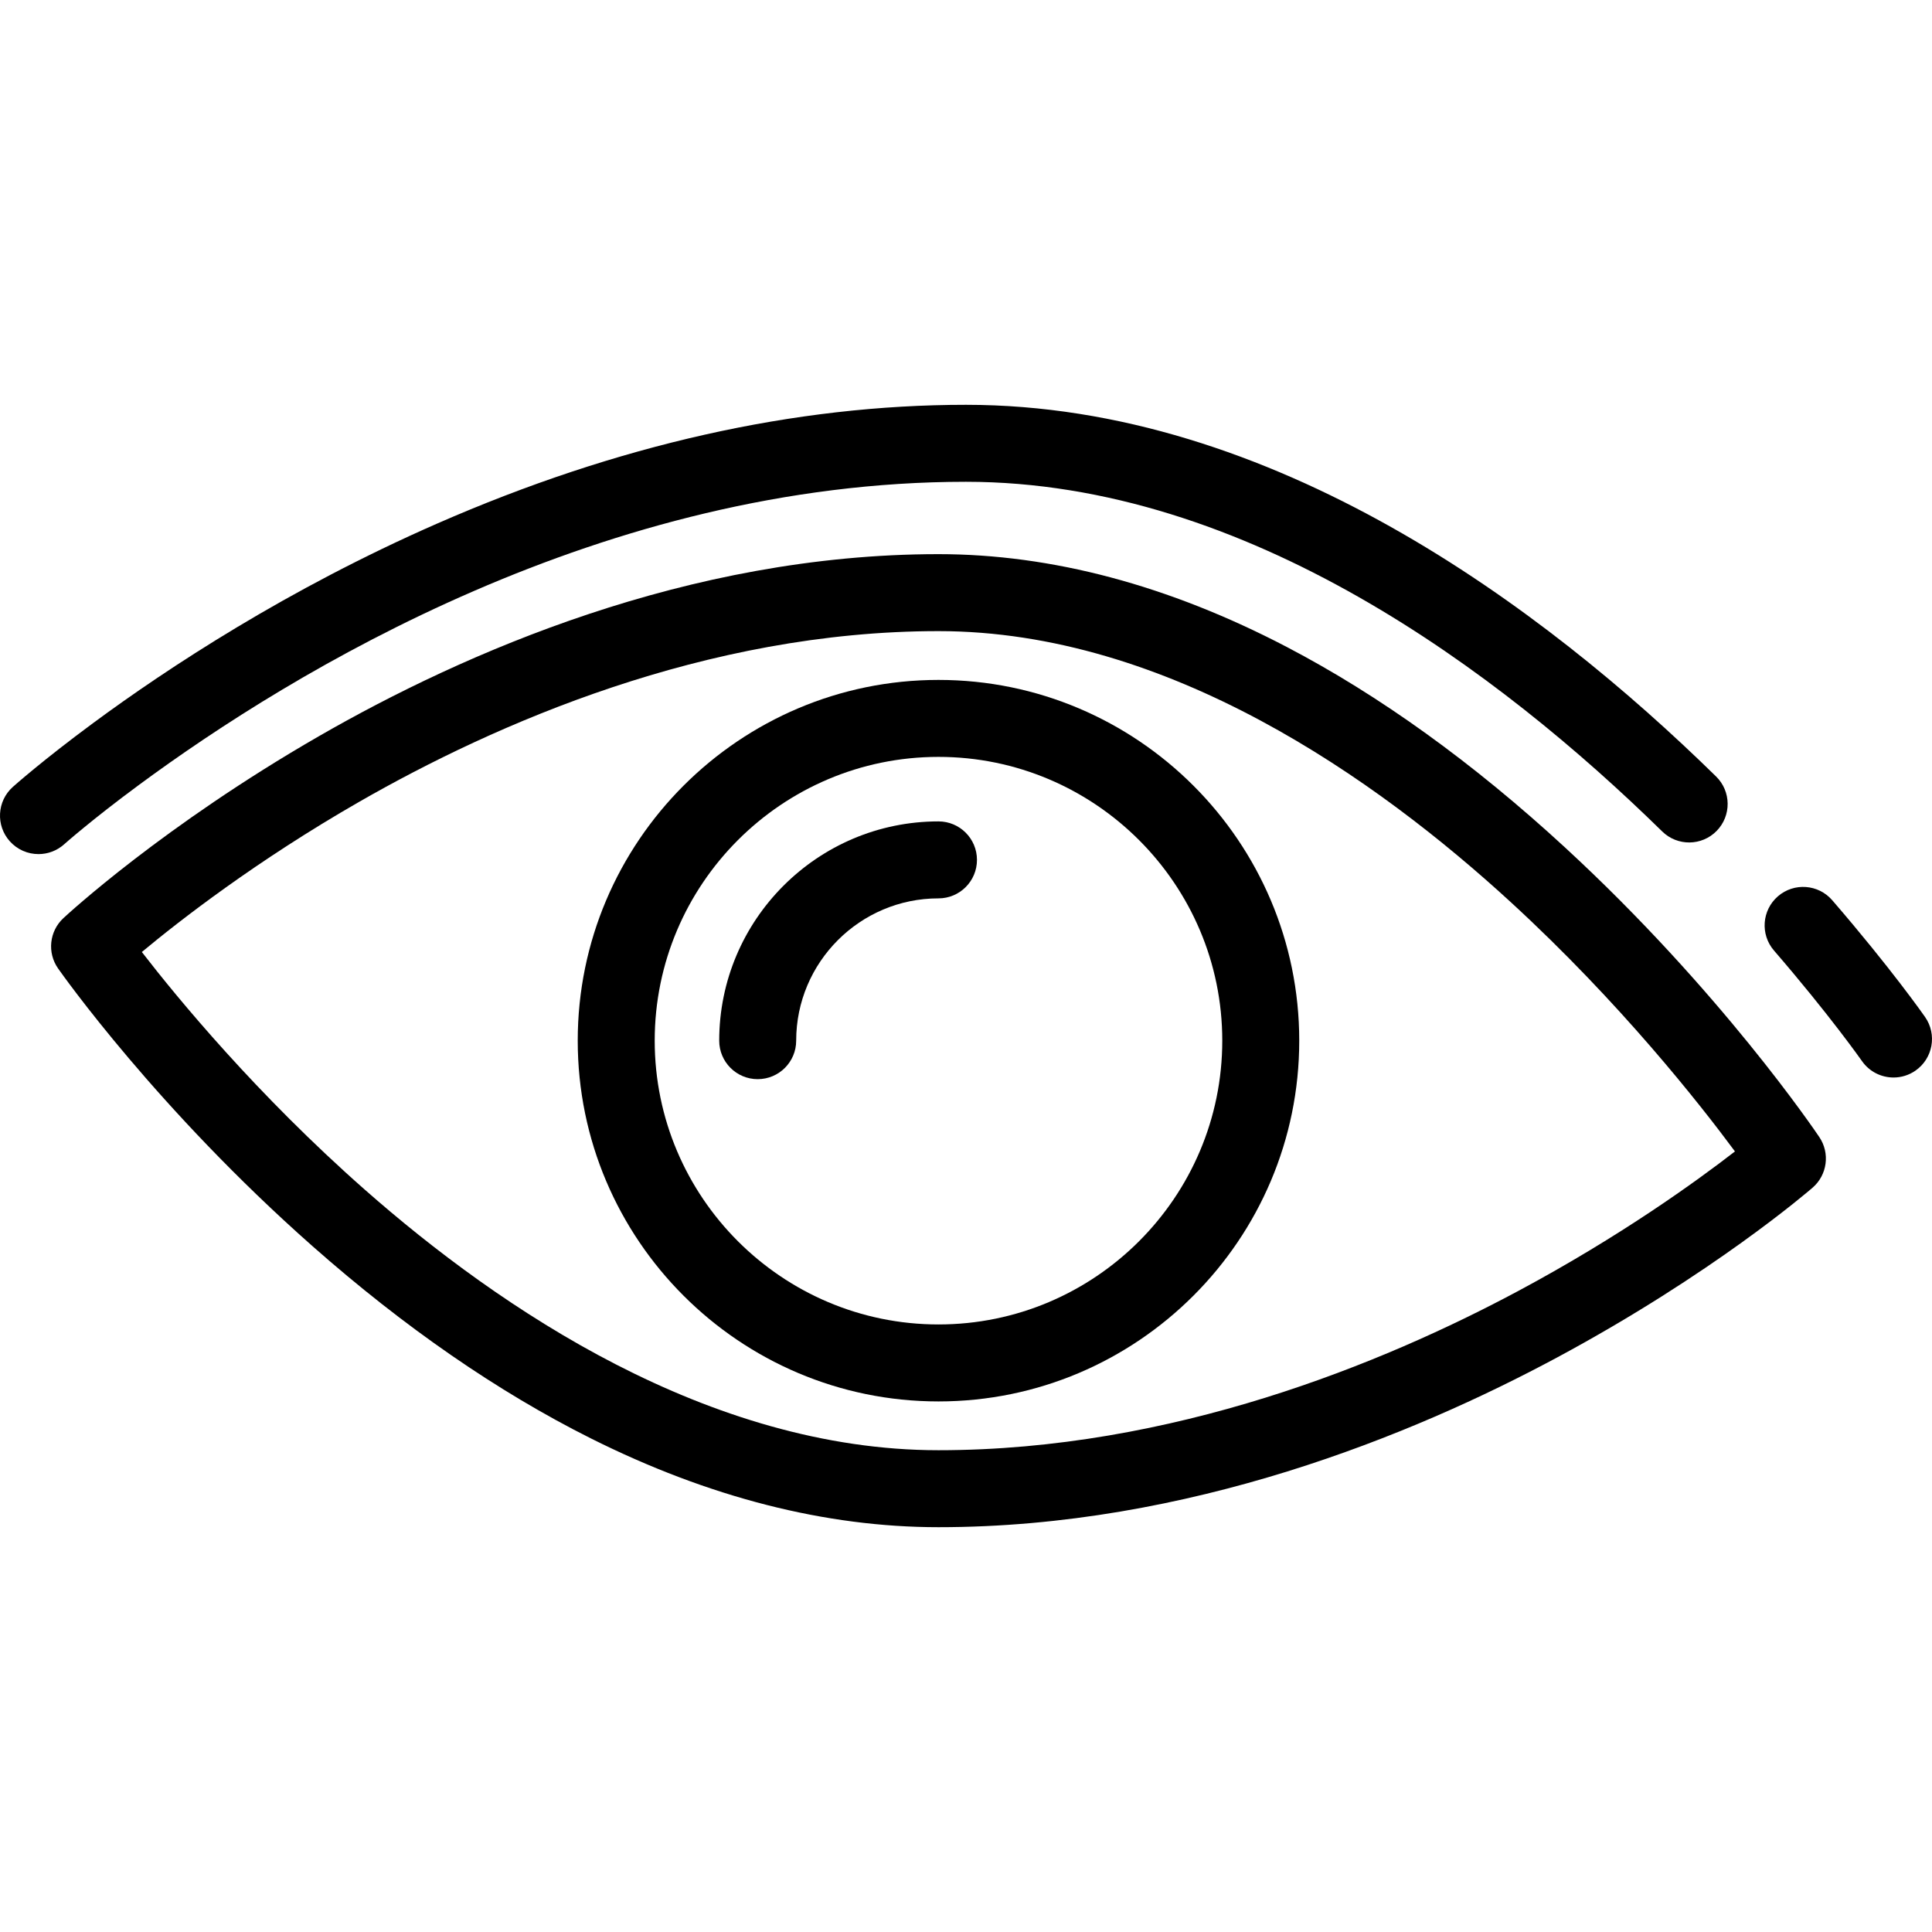
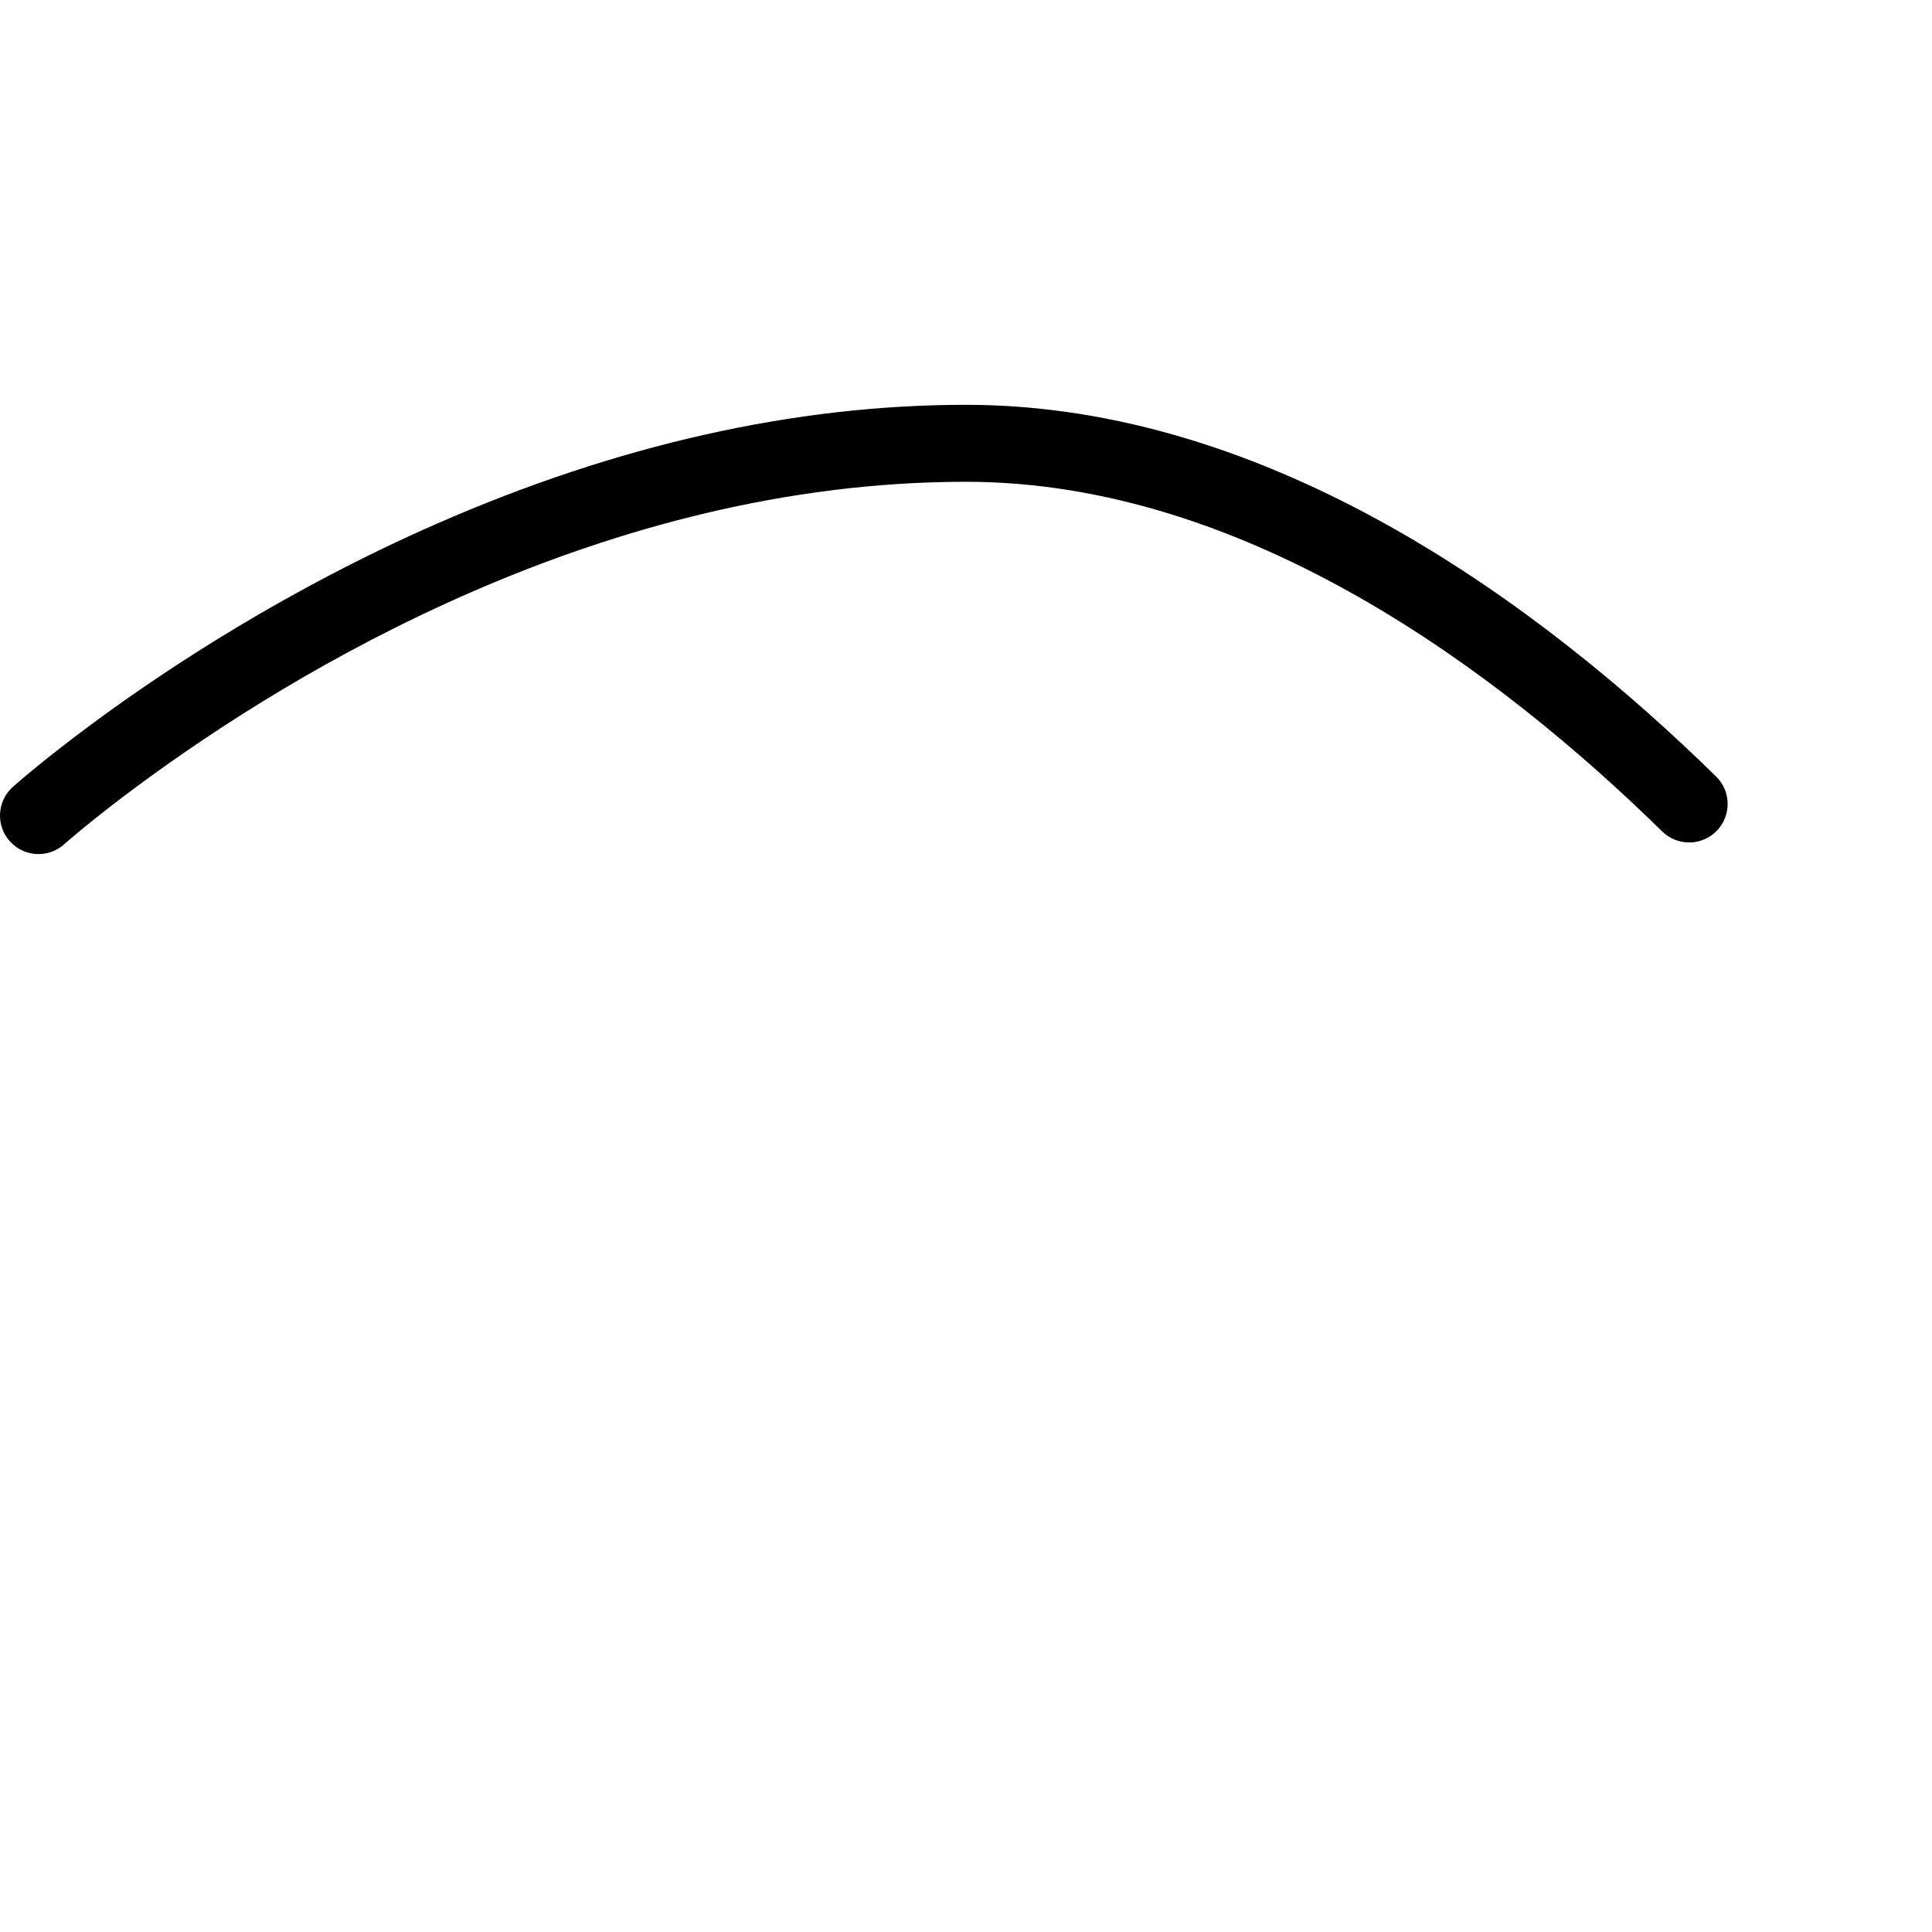
<svg xmlns="http://www.w3.org/2000/svg" fill="#000000" height="800px" width="800px" version="1.1" id="Layer_1" viewBox="0 0 502 502" xml:space="preserve">
  <g>
    <g>
-       <path d="M243.851,396.817c-29.354,0-59.748-7.765-90.335-23.077c-24.12-12.075-48.43-28.86-72.253-49.887    c-40.343-35.607-65.142-70.742-66.178-72.22c-2.864-4.087-2.276-9.66,1.377-13.06c1.042-0.97,25.989-24.021,66.429-47.3    c37.477-21.572,95.822-47.287,160.96-47.287c29.416,0,59.86,8.113,90.488,24.113c24.126,12.604,48.437,30.117,72.257,52.057    c40.322,37.136,65.098,73.765,66.133,75.306c2.813,4.188,2.064,9.816-1.744,13.125c-1.042,0.905-25.996,22.426-66.43,44.149    C367.124,372.847,308.86,396.817,243.851,396.817z M36.855,247.364c9.237,11.952,29.848,37.016,57.974,61.786    c35.051,30.869,89.357,67.667,149.022,67.667c60.657,0,115.475-22.542,150.779-41.452c26.477-14.183,46.271-28.513,56.172-36.184    c-9.208-12.443-29.861-38.677-58.071-64.604c-35.037-32.203-89.309-70.59-148.88-70.59c-60.532,0-115.271,24.125-150.533,44.362    C66.577,223.696,46.653,239.208,36.855,247.364z" />
-     </g>
+       </g>
    <g>
-       <path d="M492.008,279.974c-3.16,0-6.269-1.493-8.212-4.282c-0.08-0.114-8.37-11.942-22.853-28.707    c-3.61-4.18-3.149-10.494,1.03-14.104s10.495-3.147,14.104,1.03c15.221,17.62,23.768,29.833,24.124,30.344    c3.159,4.531,2.046,10.764-2.484,13.922C495.976,279.391,493.982,279.974,492.008,279.974z" />
-     </g>
+       </g>
    <g>
      <path d="M10.004,221.923c-2.745,0-5.478-1.122-7.452-3.327c-3.684-4.113-3.339-10.431,0.771-14.115    c0.31-0.277,7.728-6.903,20.966-16.672c19.258-14.209,50.382-34.724,89.29-51.765c46.758-20.478,92.993-30.861,137.42-30.861    c79.641,0,149.947,52.519,194.902,96.576c3.944,3.865,4.009,10.196,0.143,14.141c-3.864,3.945-10.196,4.011-14.141,0.143    c-42.296-41.449-108.014-90.859-180.904-90.859c-94.095,0-174.99,49.32-214.835,78.72c-12.396,9.146-19.424,15.411-19.494,15.473    C14.762,221.082,12.378,221.923,10.004,221.923z" />
    </g>
    <g>
-       <path d="M243.851,364.14c-51.687,0-93.737-42.051-93.737-93.737s42.051-93.737,93.737-93.737s93.737,42.051,93.737,93.737    S295.537,364.14,243.851,364.14z M243.851,196.665c-40.659,0-73.737,33.078-73.737,73.737s33.078,73.737,73.737,73.737    s73.737-33.078,73.737-73.737S284.51,196.665,243.851,196.665z" />
-     </g>
+       </g>
    <g>
-       <path d="M196.876,280.402c-5.522,0-10-4.478-10-10c0-31.416,25.559-56.975,56.975-56.975c5.522,0,10,4.478,10,10s-4.478,10-10,10    c-20.388,0-36.975,16.587-36.975,36.975C206.876,275.925,202.399,280.402,196.876,280.402z" />
-     </g>
+       </g>
  </g>
</svg>